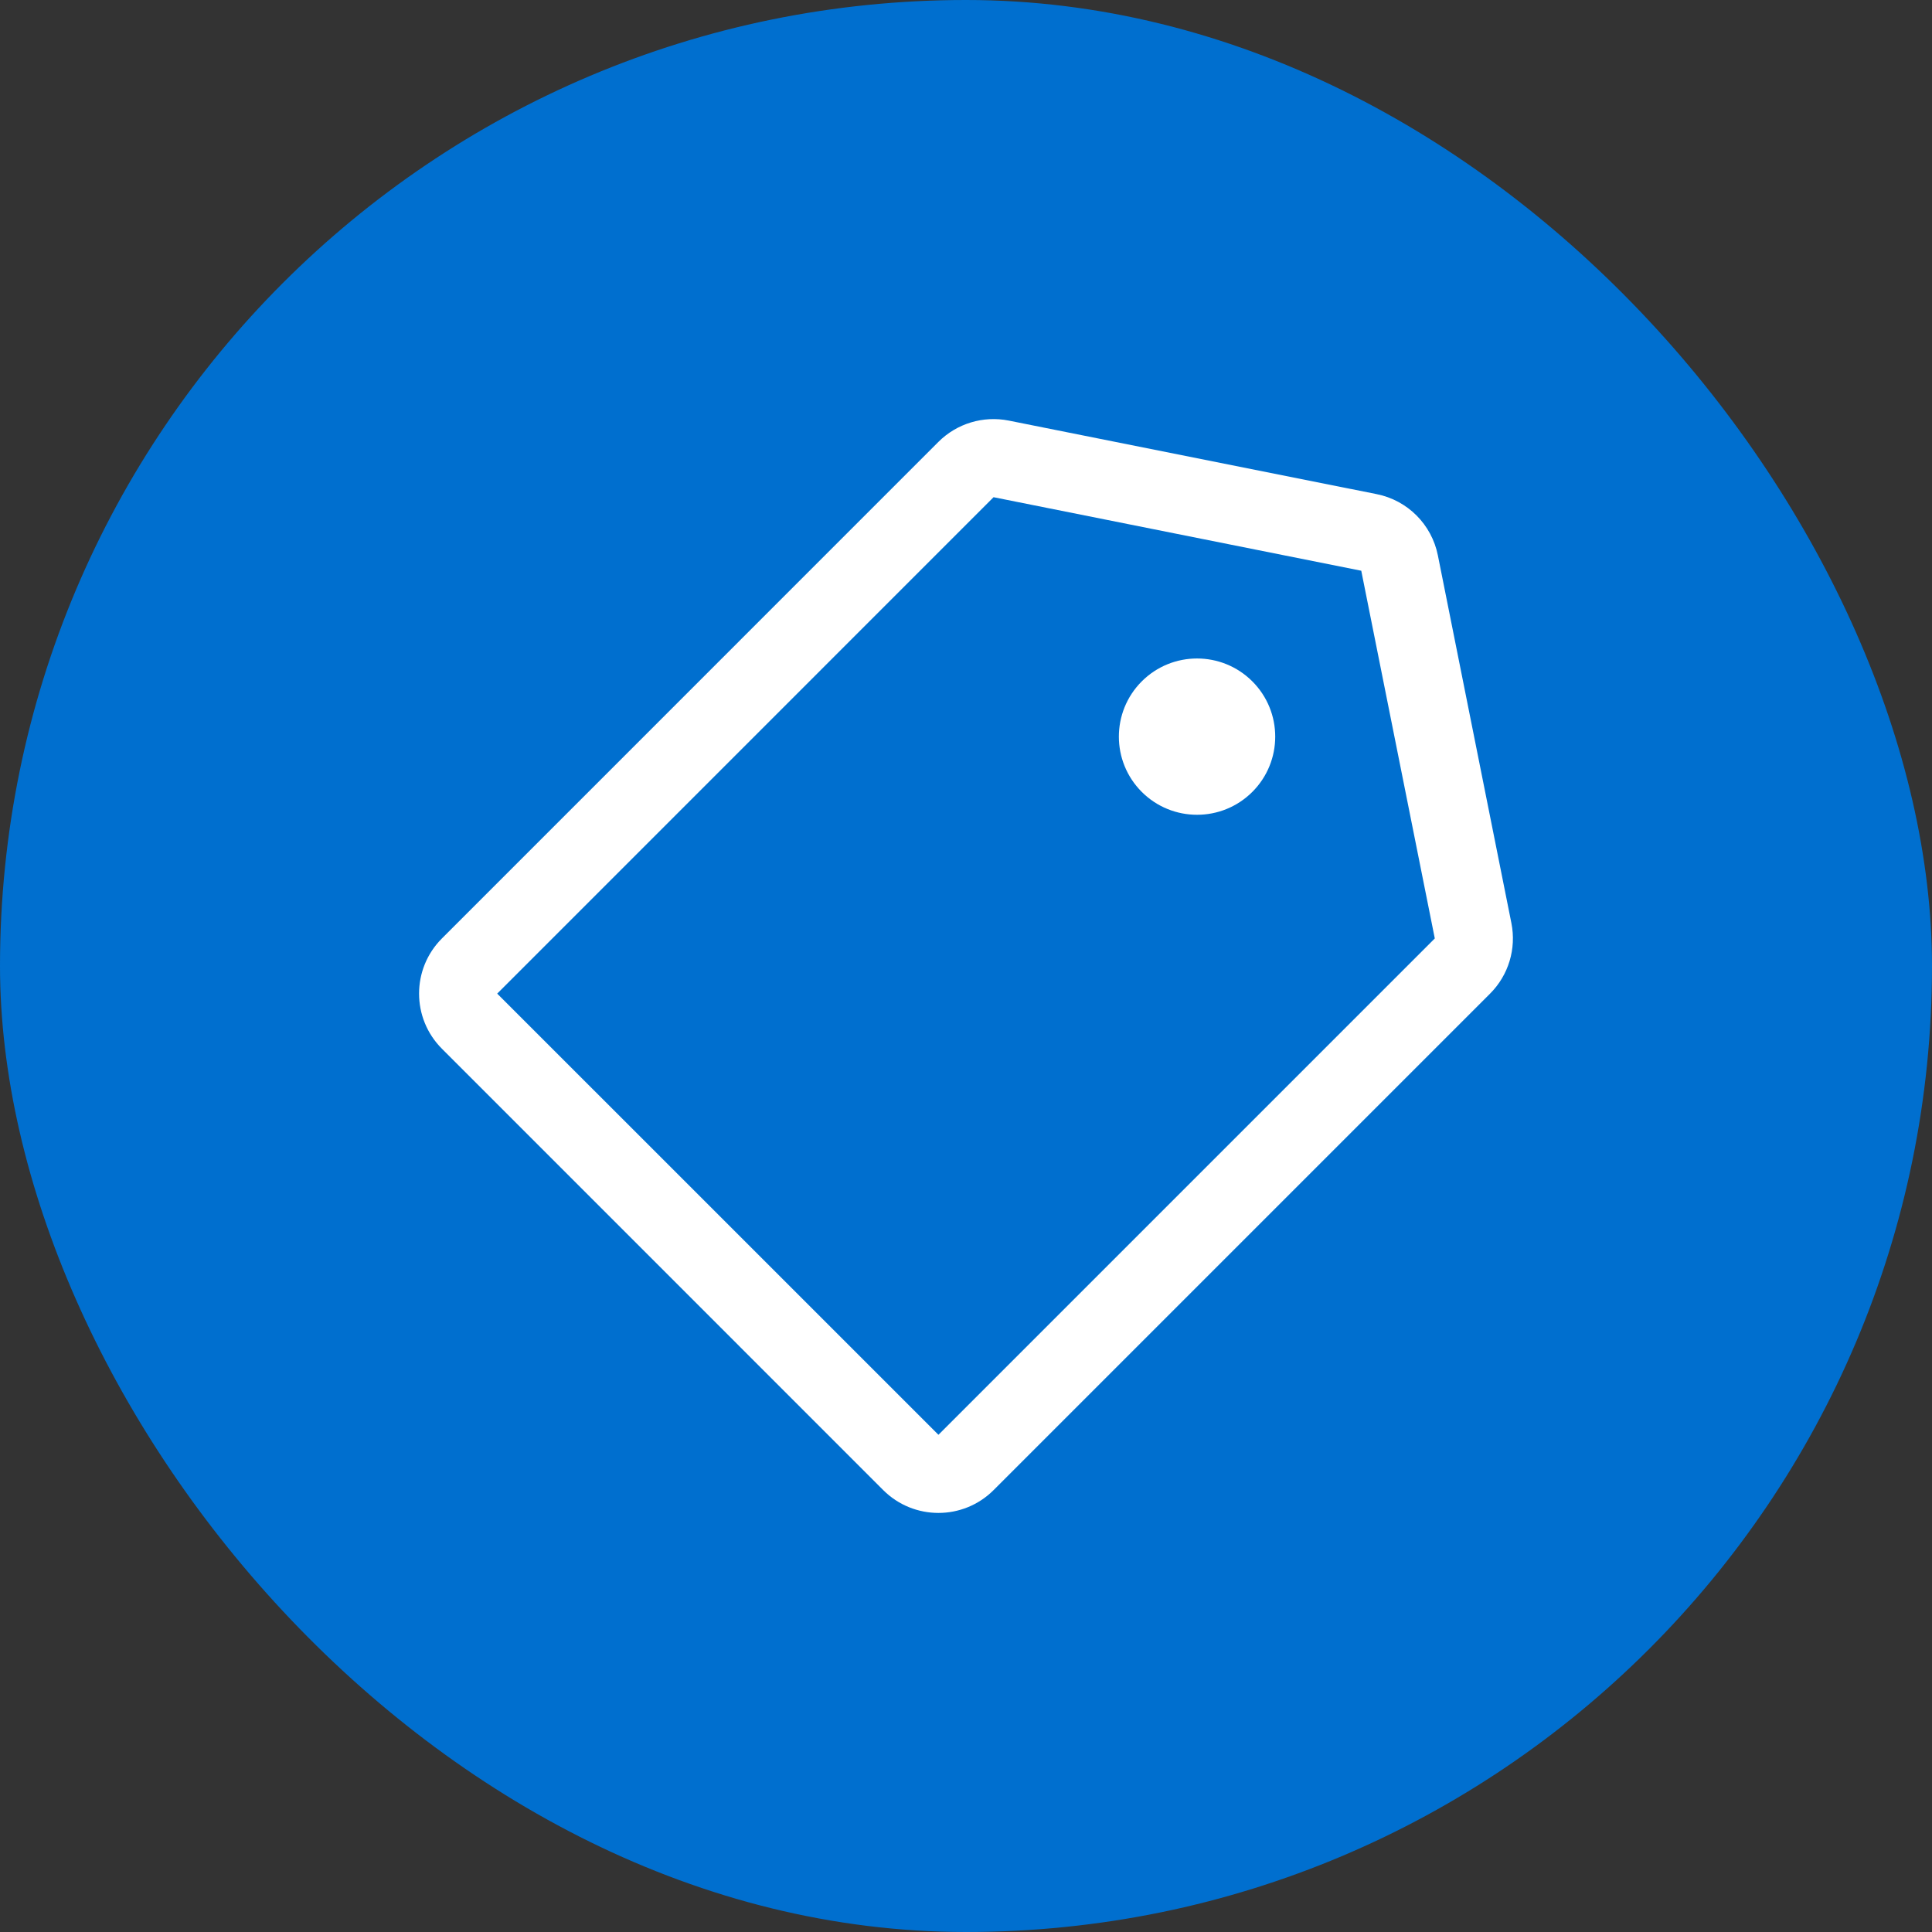
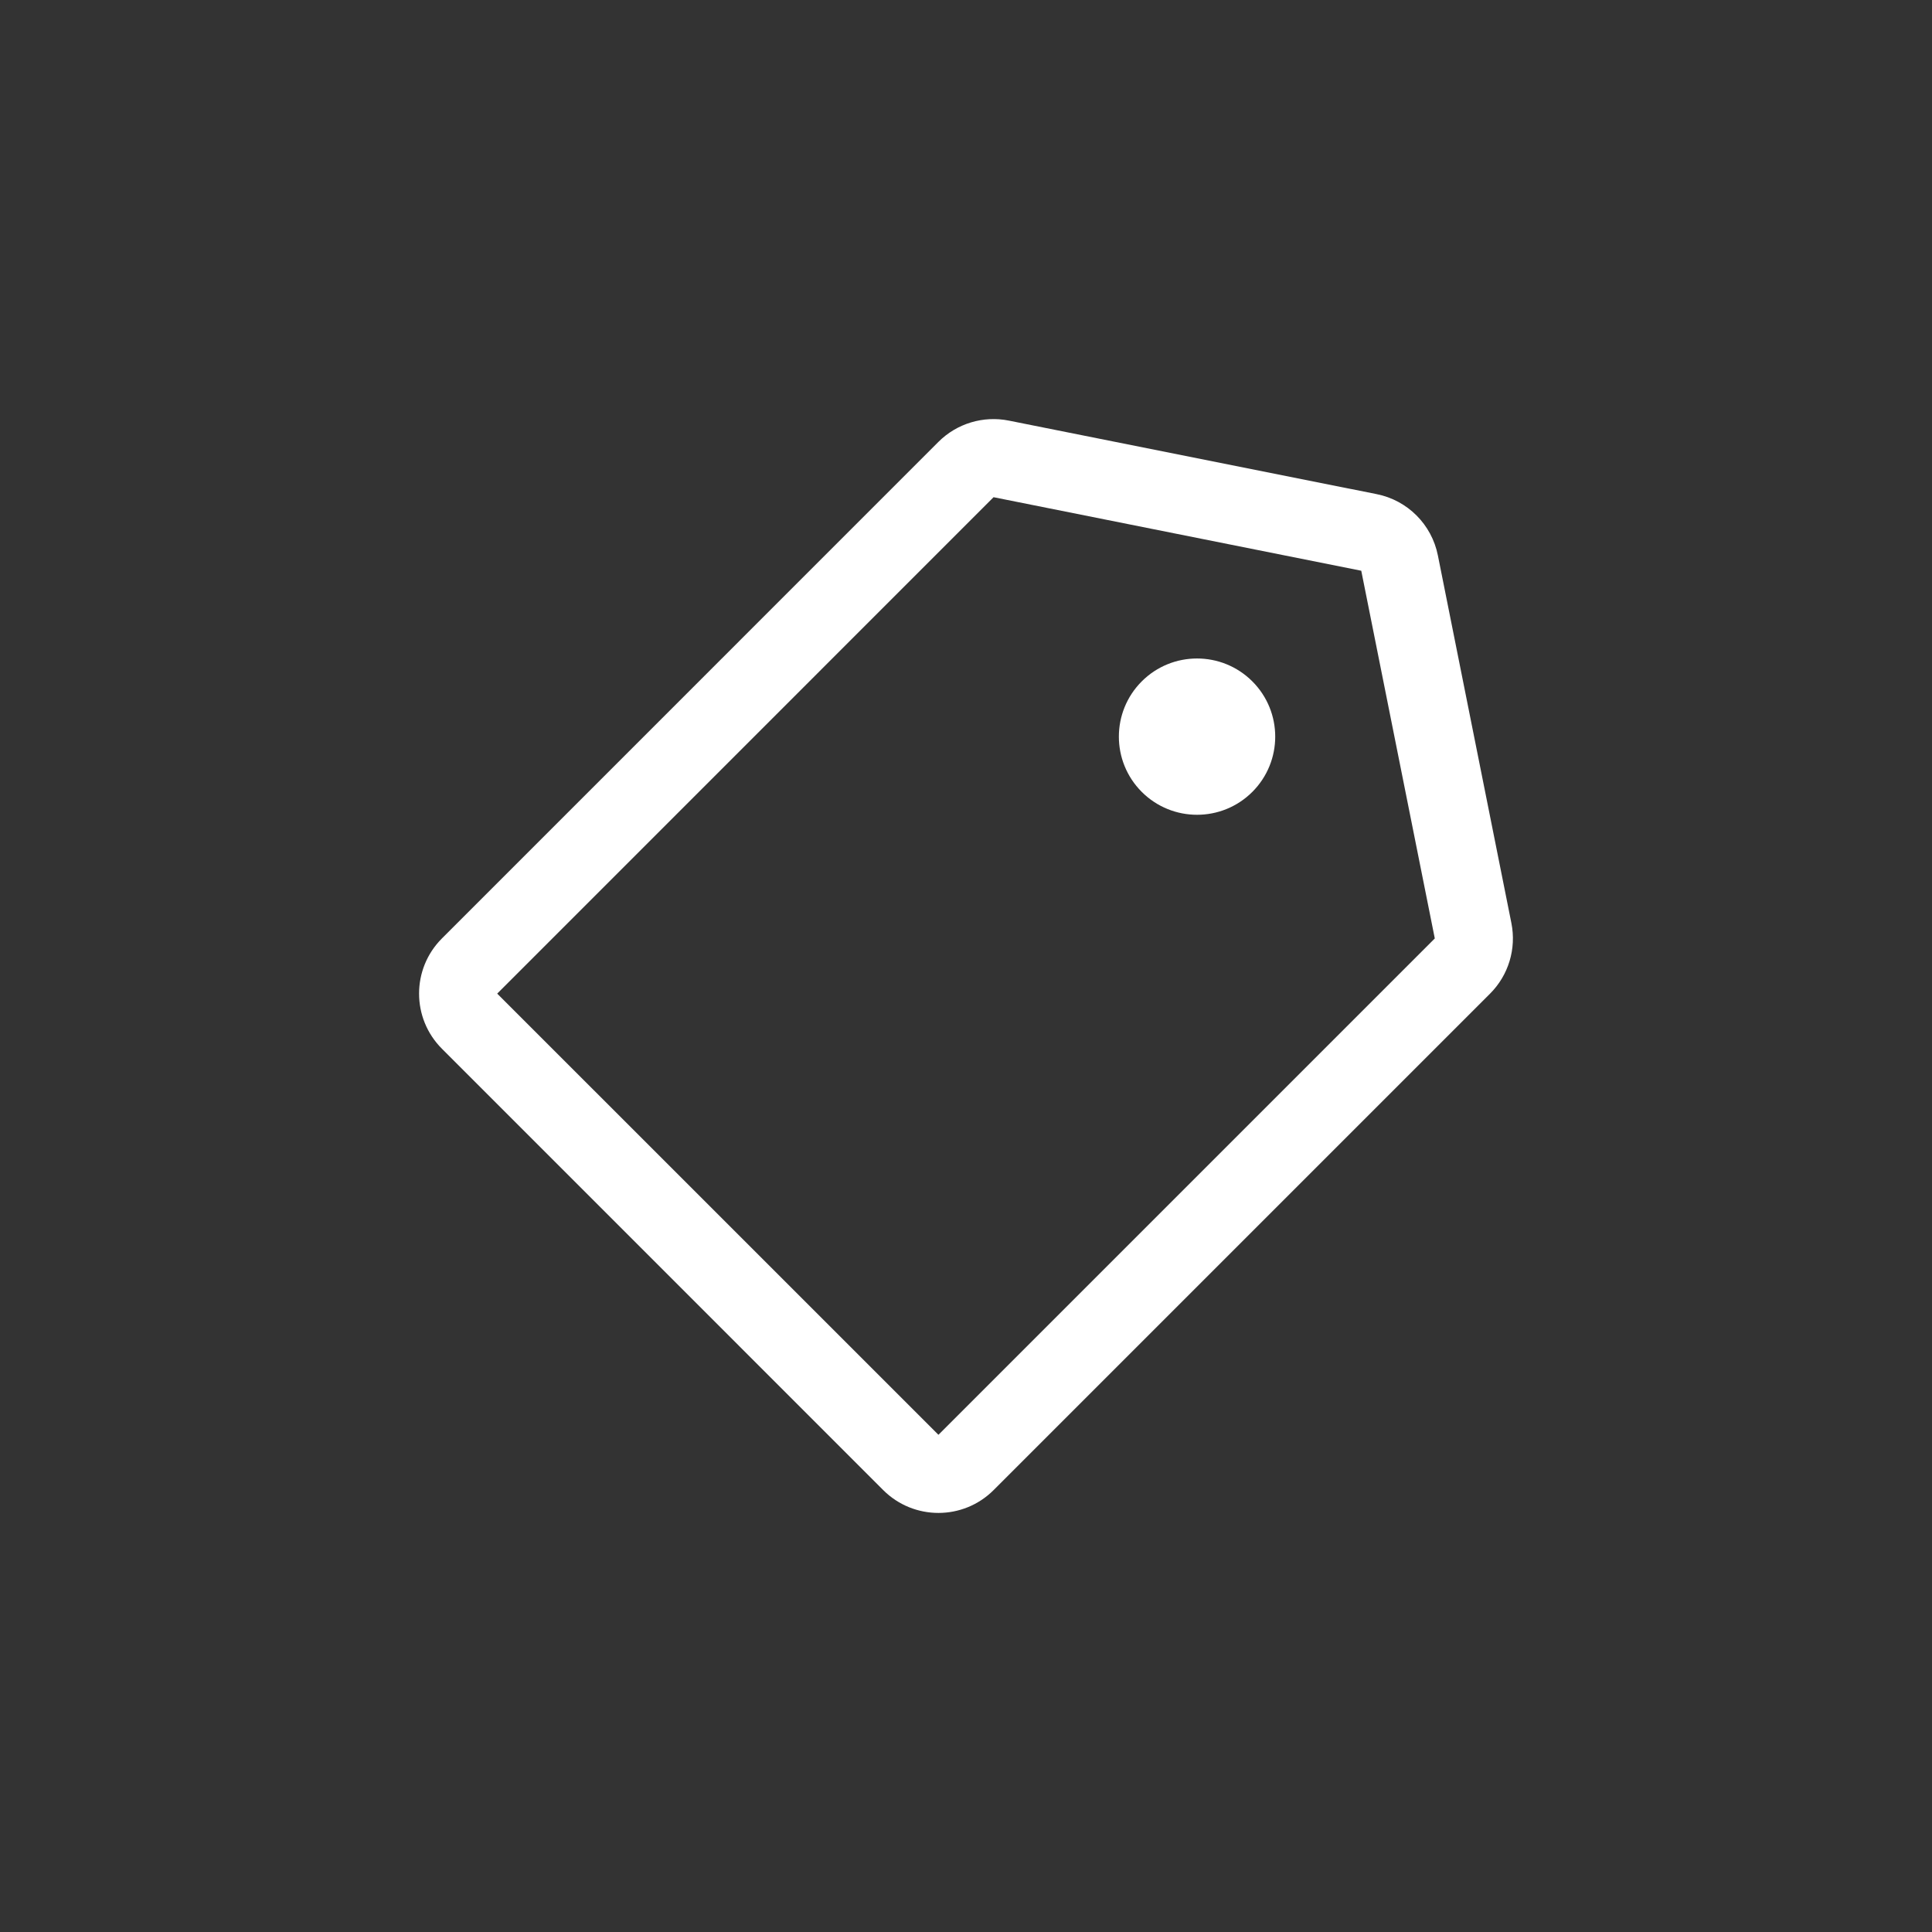
<svg xmlns="http://www.w3.org/2000/svg" width="34" height="34" viewBox="0 0 34 34" fill="none">
  <rect x="0" y="0" width="34" height="34" fill="#333333" stroke="none" />
-   <rect width="34" height="34" rx="17" fill="#006FCF" />
  <path d="M16.514 7.777C16.839 7.452 17.304 7.312 17.754 7.402L24.227 8.696C24.77 8.804 25.195 9.229 25.304 9.773L26.598 16.245C26.688 16.696 26.548 17.161 26.223 17.486L17.486 26.223C16.95 26.759 16.08 26.759 15.543 26.223L7.777 18.456C7.241 17.92 7.241 17.051 7.777 16.515L16.514 7.777ZM8.75 17.486L16.515 25.25L25.25 16.515L23.956 10.044L17.485 8.75L8.75 17.486ZM20.093 11.991C20.63 11.454 21.502 11.454 22.039 11.991C22.576 12.528 22.576 13.399 22.039 13.936C21.502 14.473 20.63 14.473 20.093 13.936C19.556 13.399 19.556 12.528 20.093 11.991Z" fill="white" />
</svg>